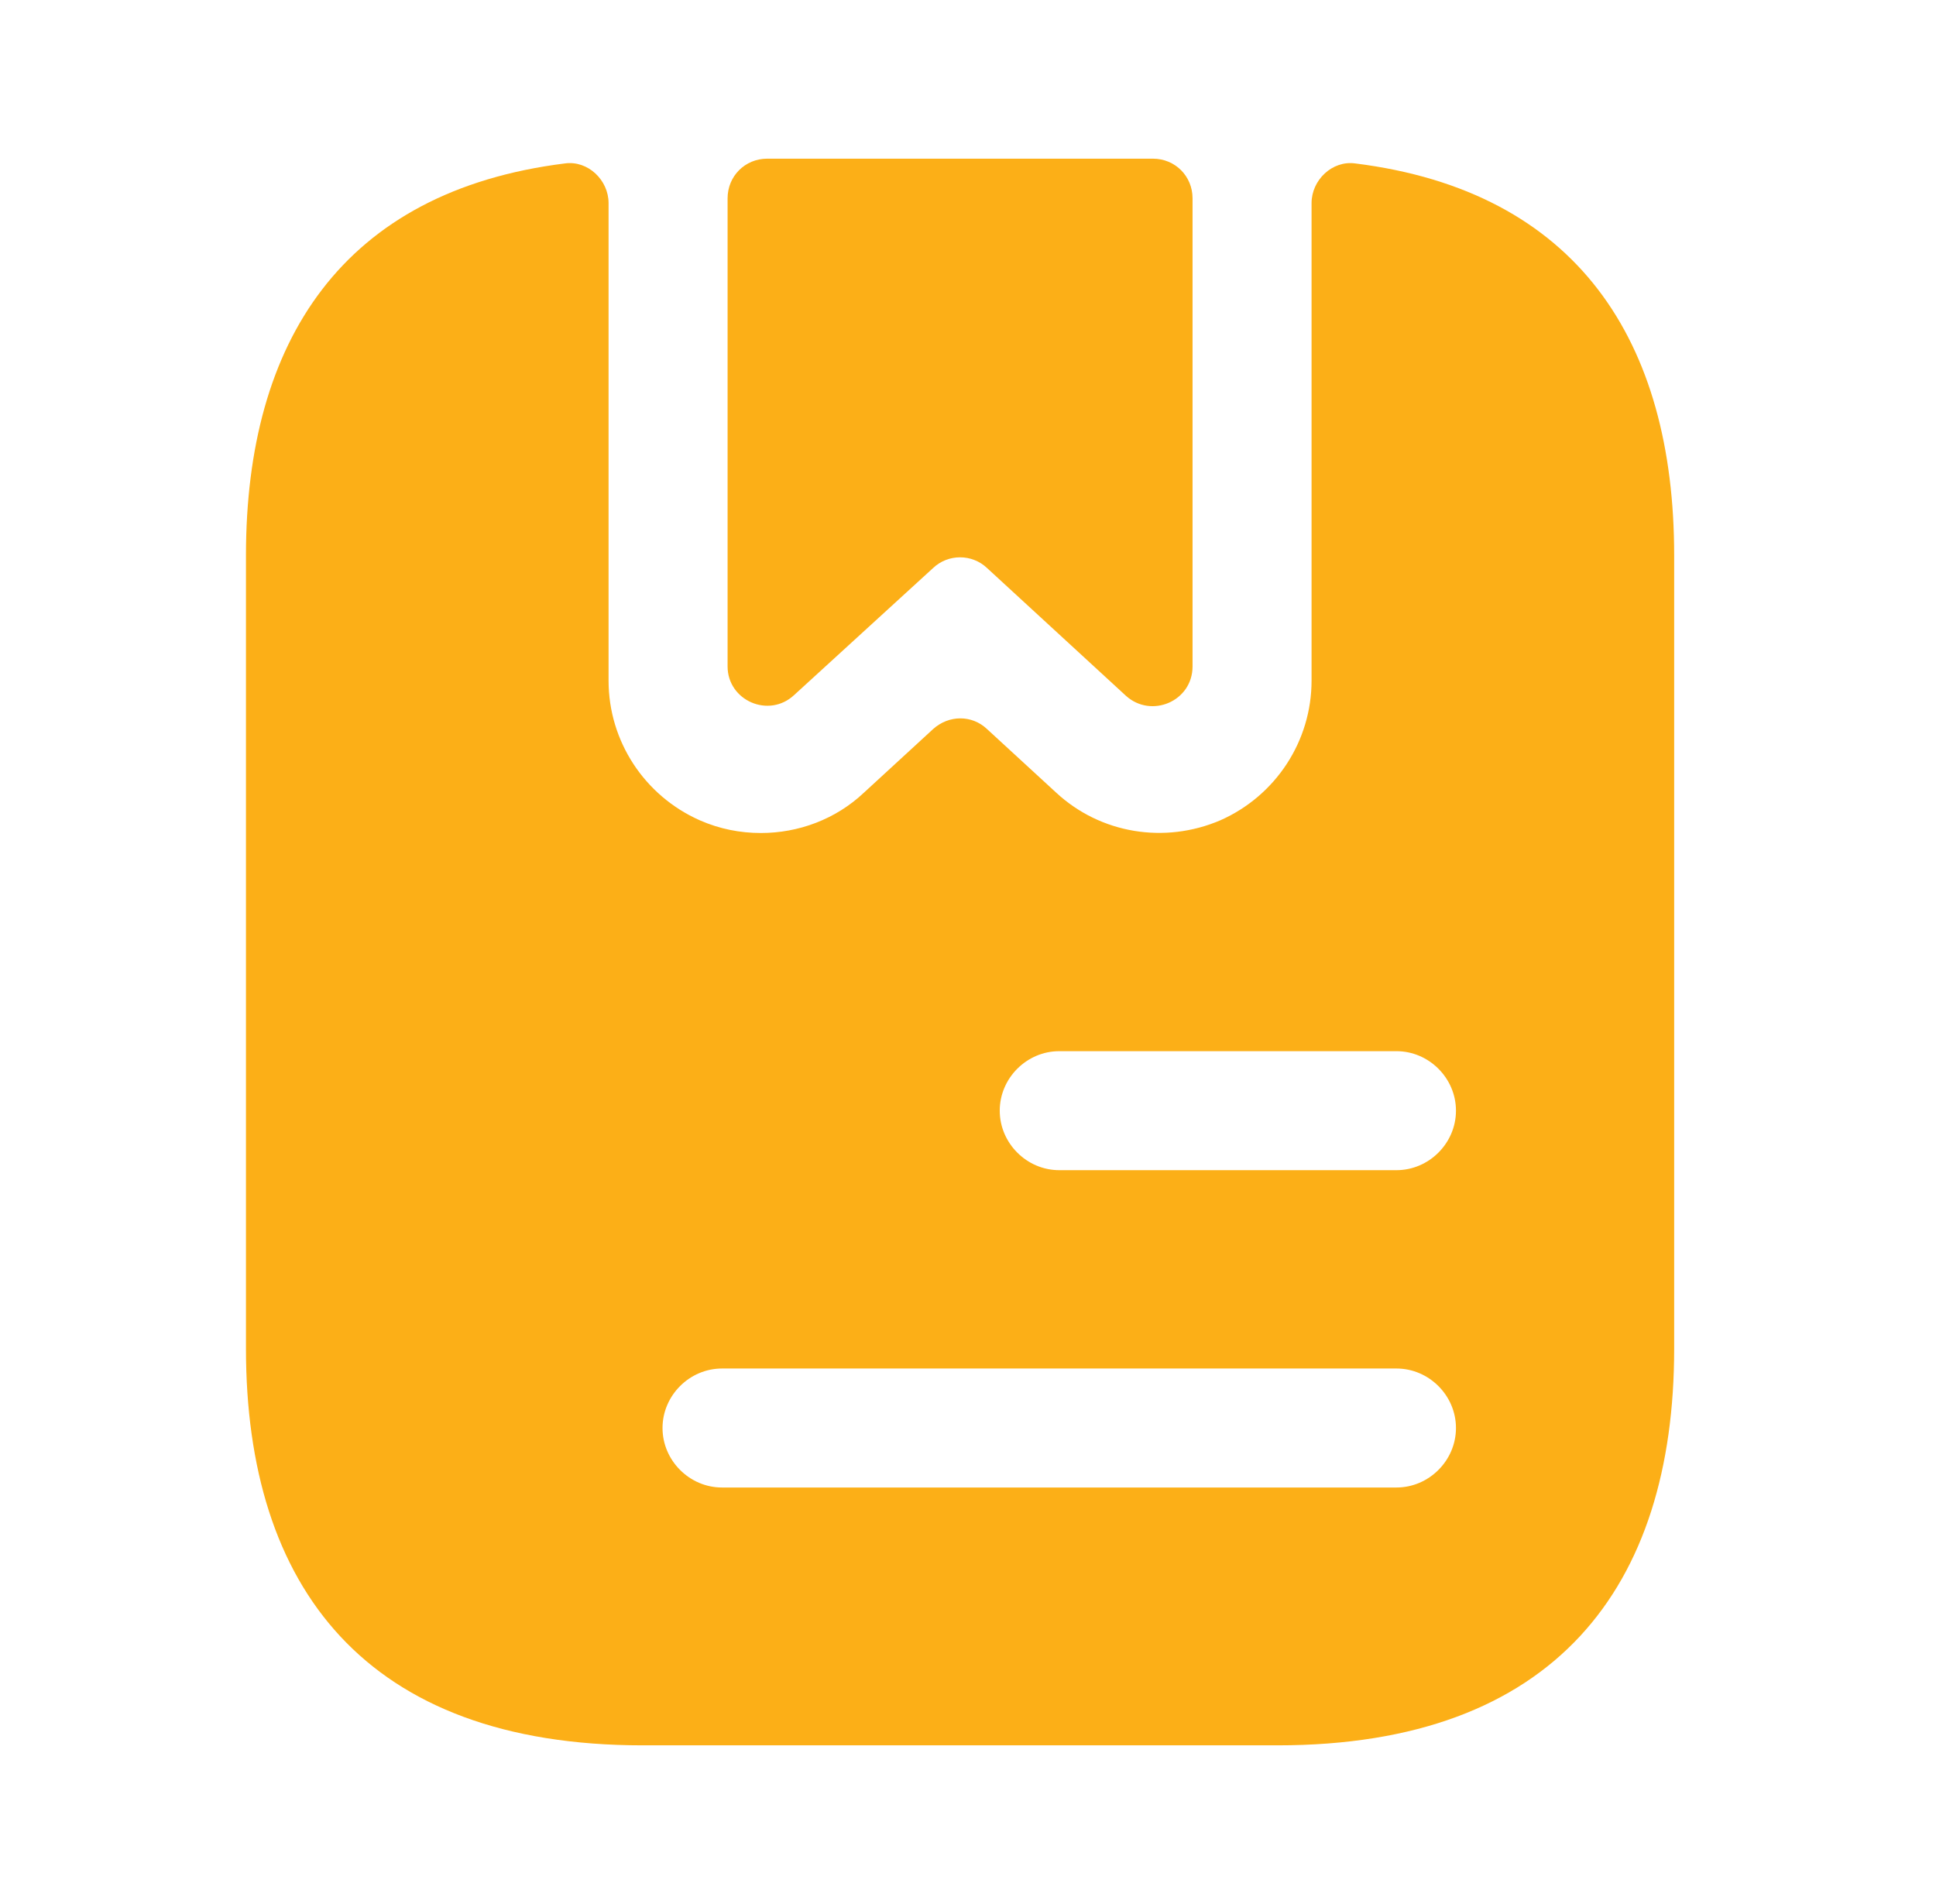
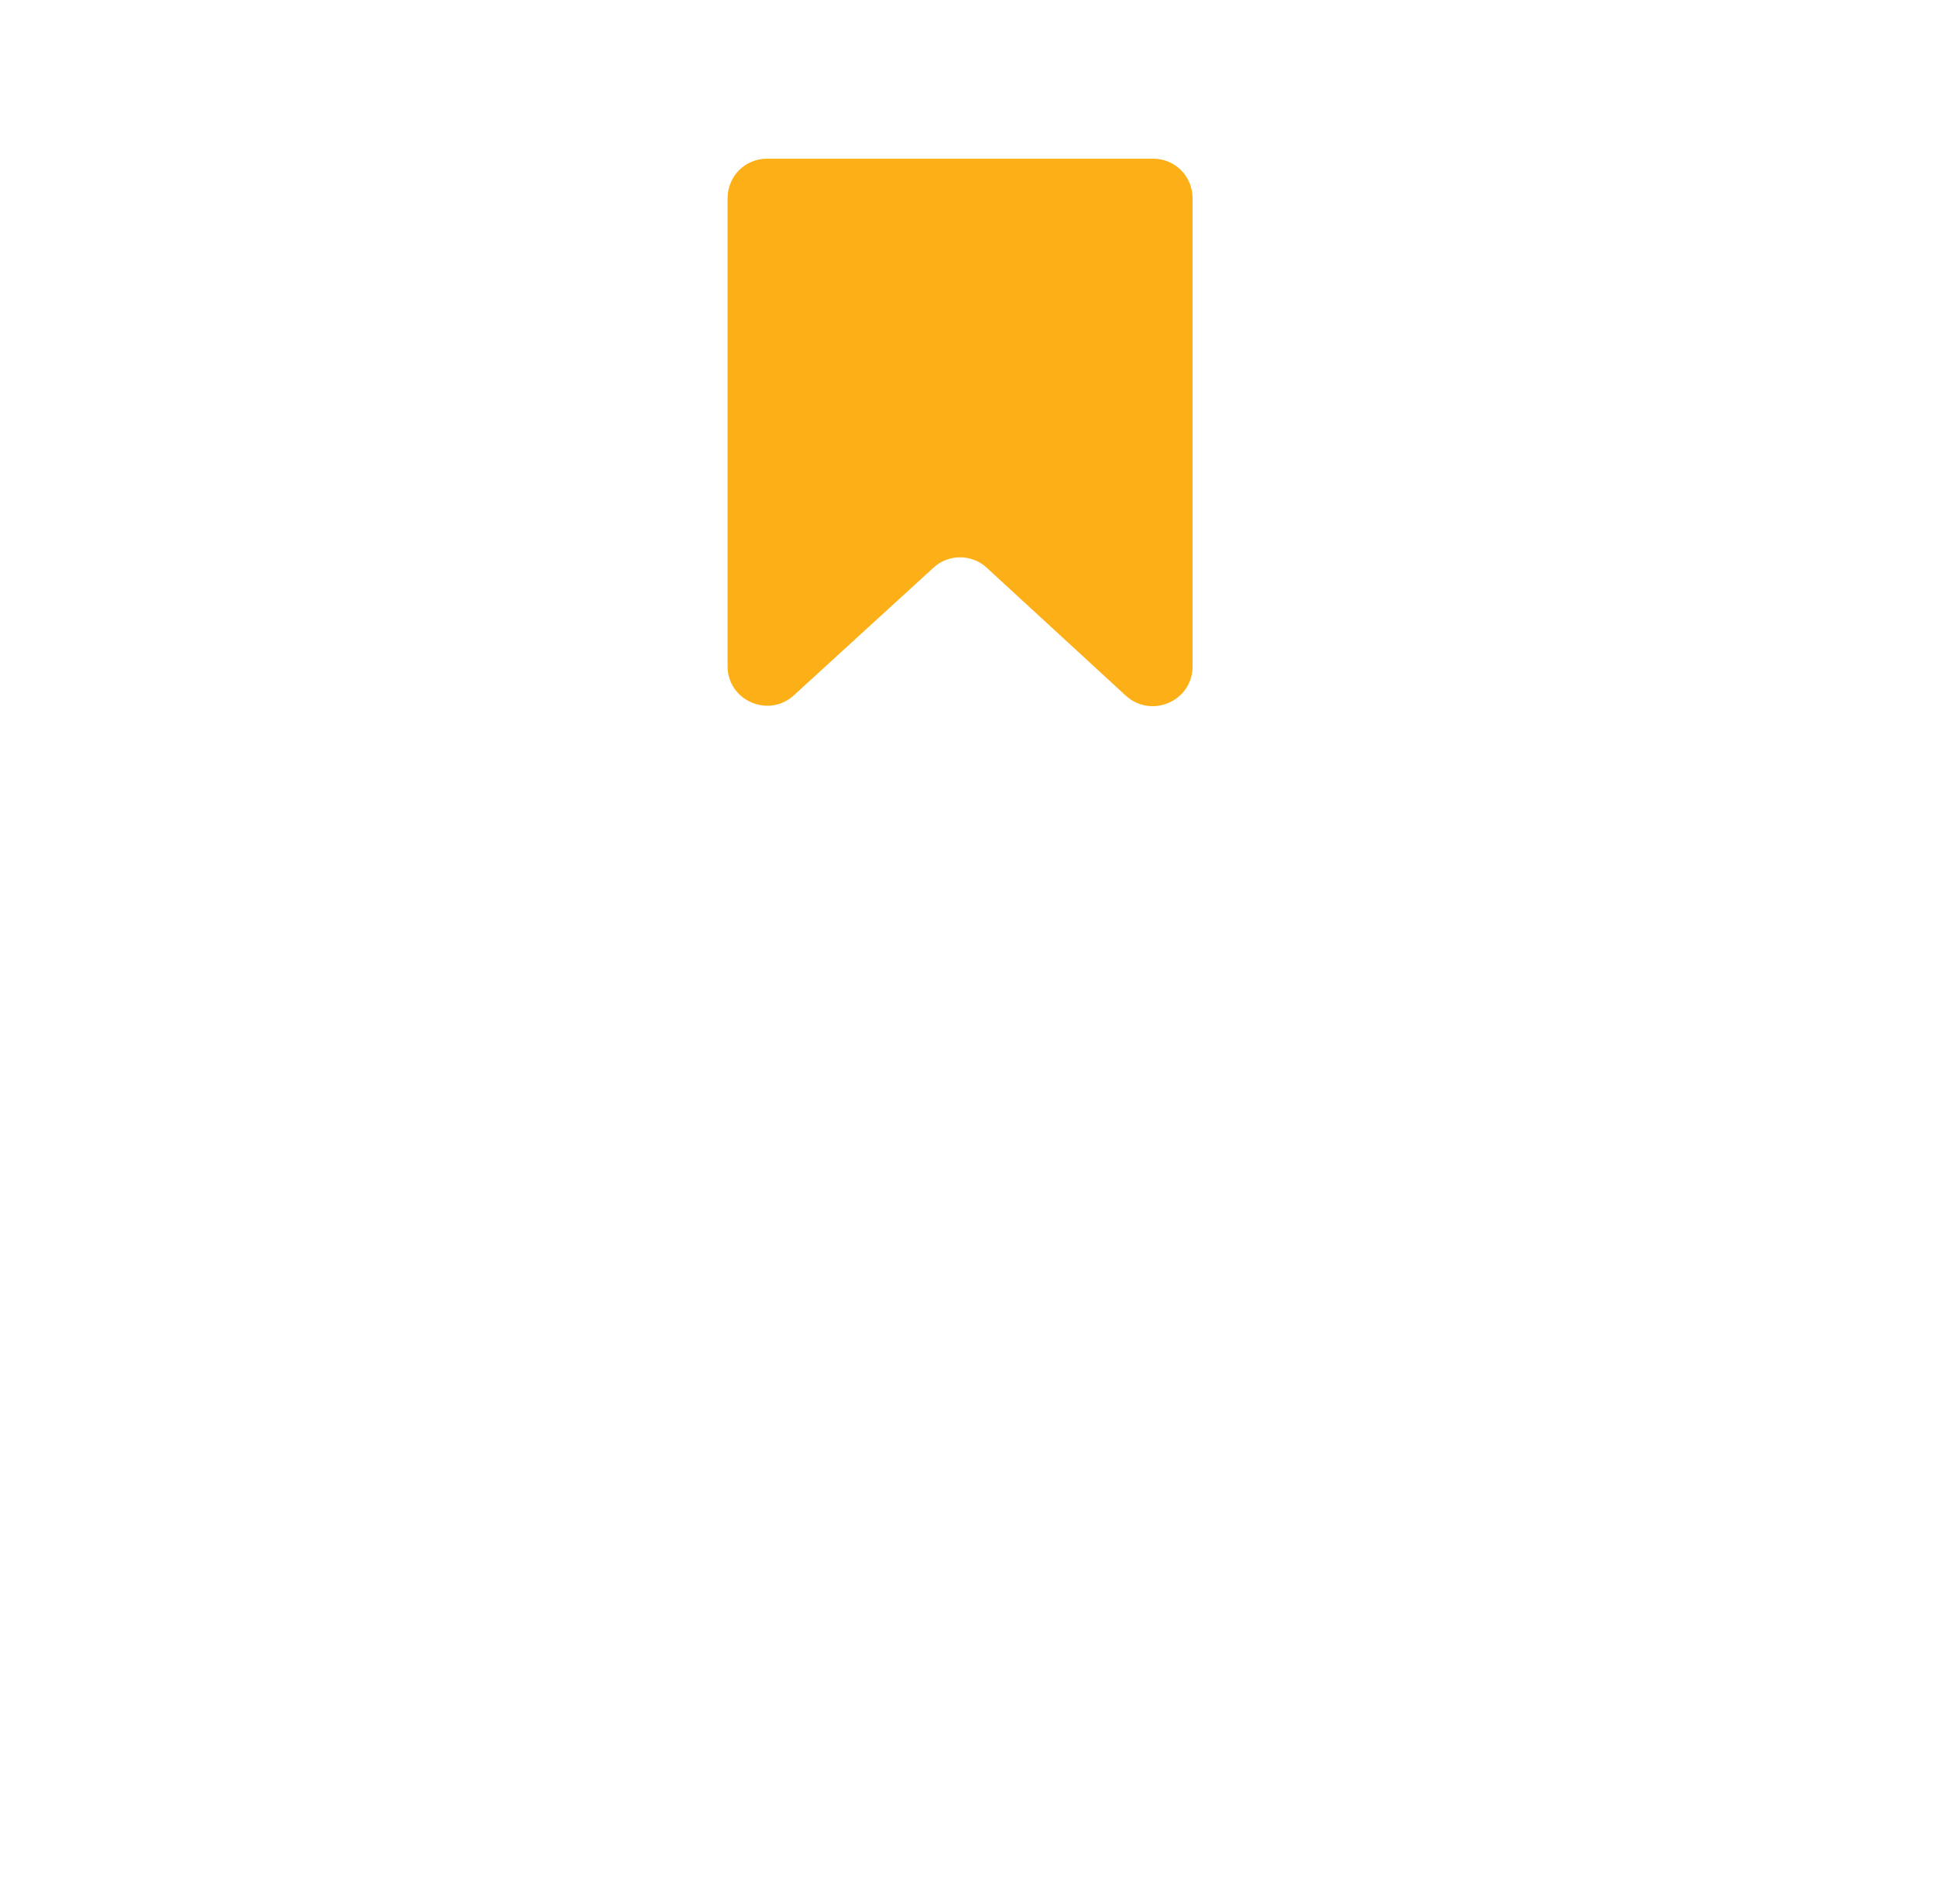
<svg xmlns="http://www.w3.org/2000/svg" width="61" height="60" viewBox="0 0 61 60" fill="none">
  <path d="M37.575 6.25V21C37.575 22.1 36.275 22.65 35.475 21.925L31.1 17.9C30.625 17.45 29.875 17.45 29.4 17.9L25.025 21.9C24.225 22.65 22.925 22.075 22.925 21V6.25C22.925 5.55 23.475 5 24.175 5H36.325C37.025 5 37.575 5.55 37.575 6.25Z" fill="#FCAF17" />
-   <path d="M42.7 5.15C41.975 5.05 41.325 5.675 41.325 6.4V21.45C41.325 23.35 40.2 25.075 38.45 25.85C36.7 26.6 34.675 26.275 33.275 24.975L31.1 22.975C30.625 22.525 29.9 22.525 29.4 22.975L27.225 24.975C26.325 25.825 25.15 26.25 23.975 26.25C23.325 26.25 22.675 26.125 22.05 25.85C20.3 25.075 19.175 23.35 19.175 21.45V6.4C19.175 5.675 18.525 5.05 17.8 5.15C10.8 6.025 7.75 10.75 7.75 17.5V42.5C7.75 50 11.5 55 20.25 55H40.25C49 55 52.75 50 52.75 42.5V17.5C52.75 10.75 49.7 6.025 42.7 5.15ZM44 46.875H22.75C21.725 46.875 20.875 46.025 20.875 45C20.875 43.975 21.725 43.125 22.75 43.125H44C45.025 43.125 45.875 43.975 45.875 45C45.875 46.025 45.025 46.875 44 46.875ZM44 36.875H33.375C32.35 36.875 31.5 36.025 31.5 35C31.5 33.975 32.35 33.125 33.375 33.125H44C45.025 33.125 45.875 33.975 45.875 35C45.875 36.025 45.025 36.875 44 36.875Z" fill="#FCAF17" />
</svg>